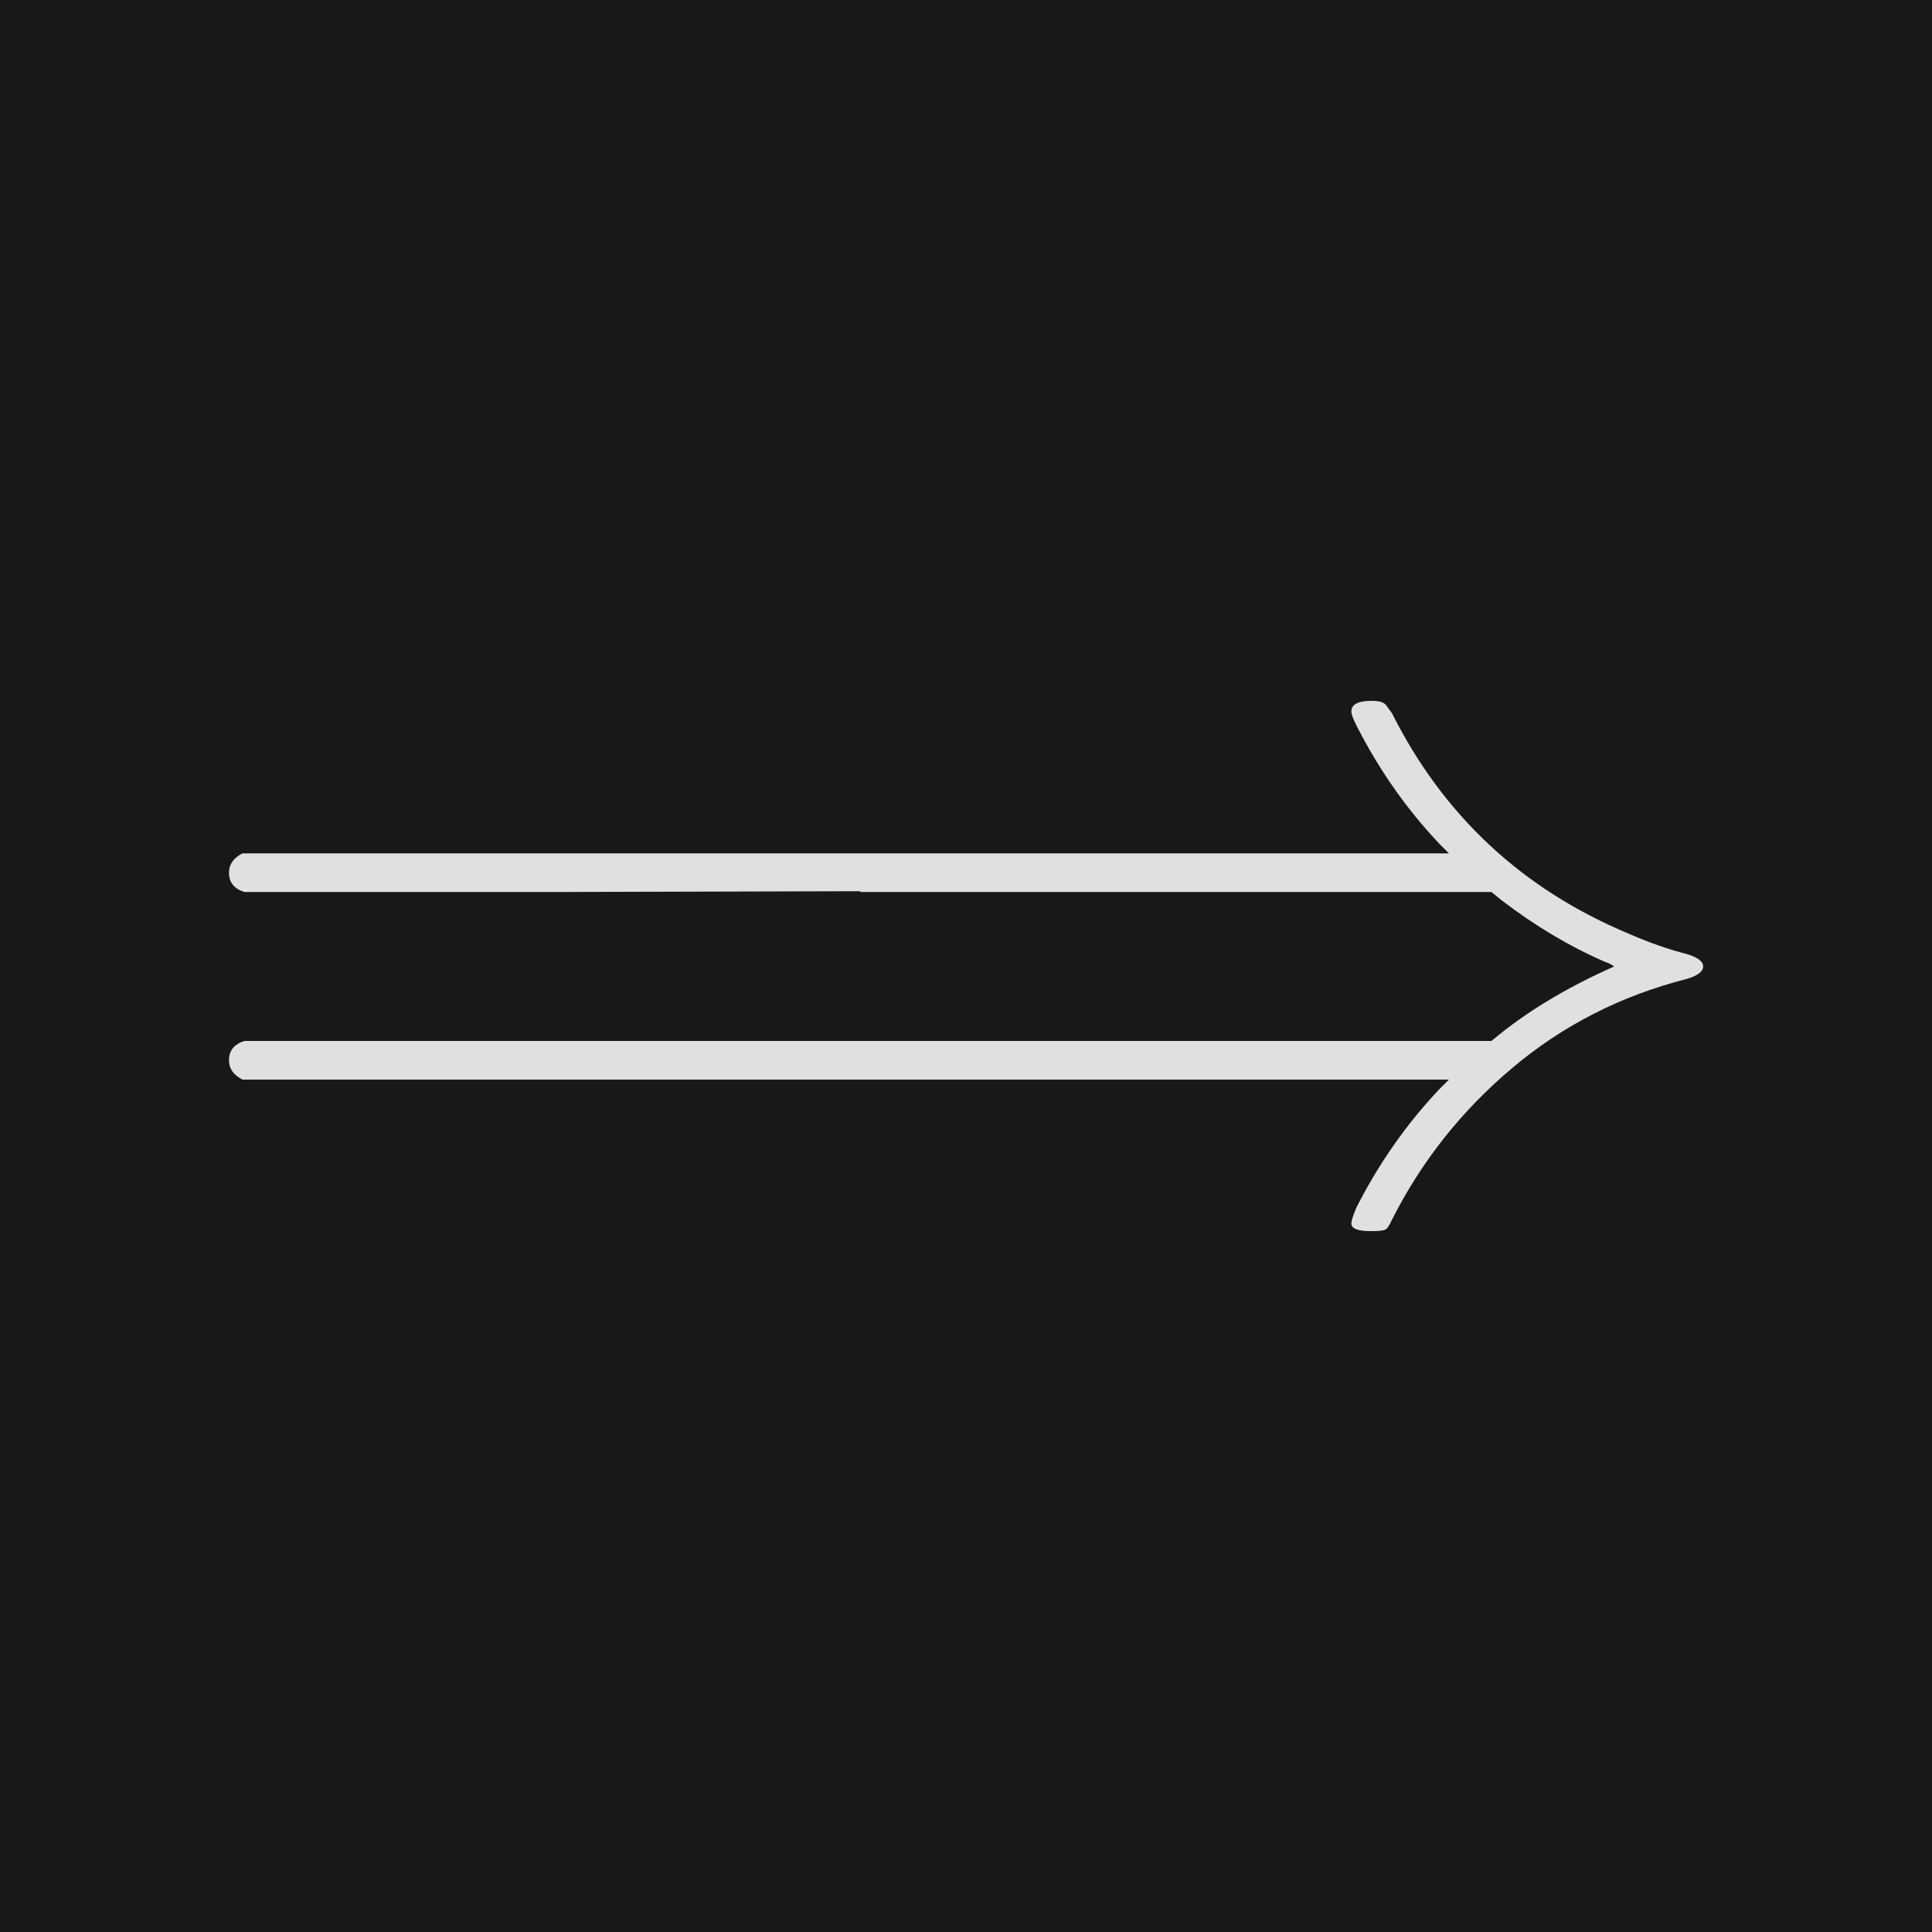
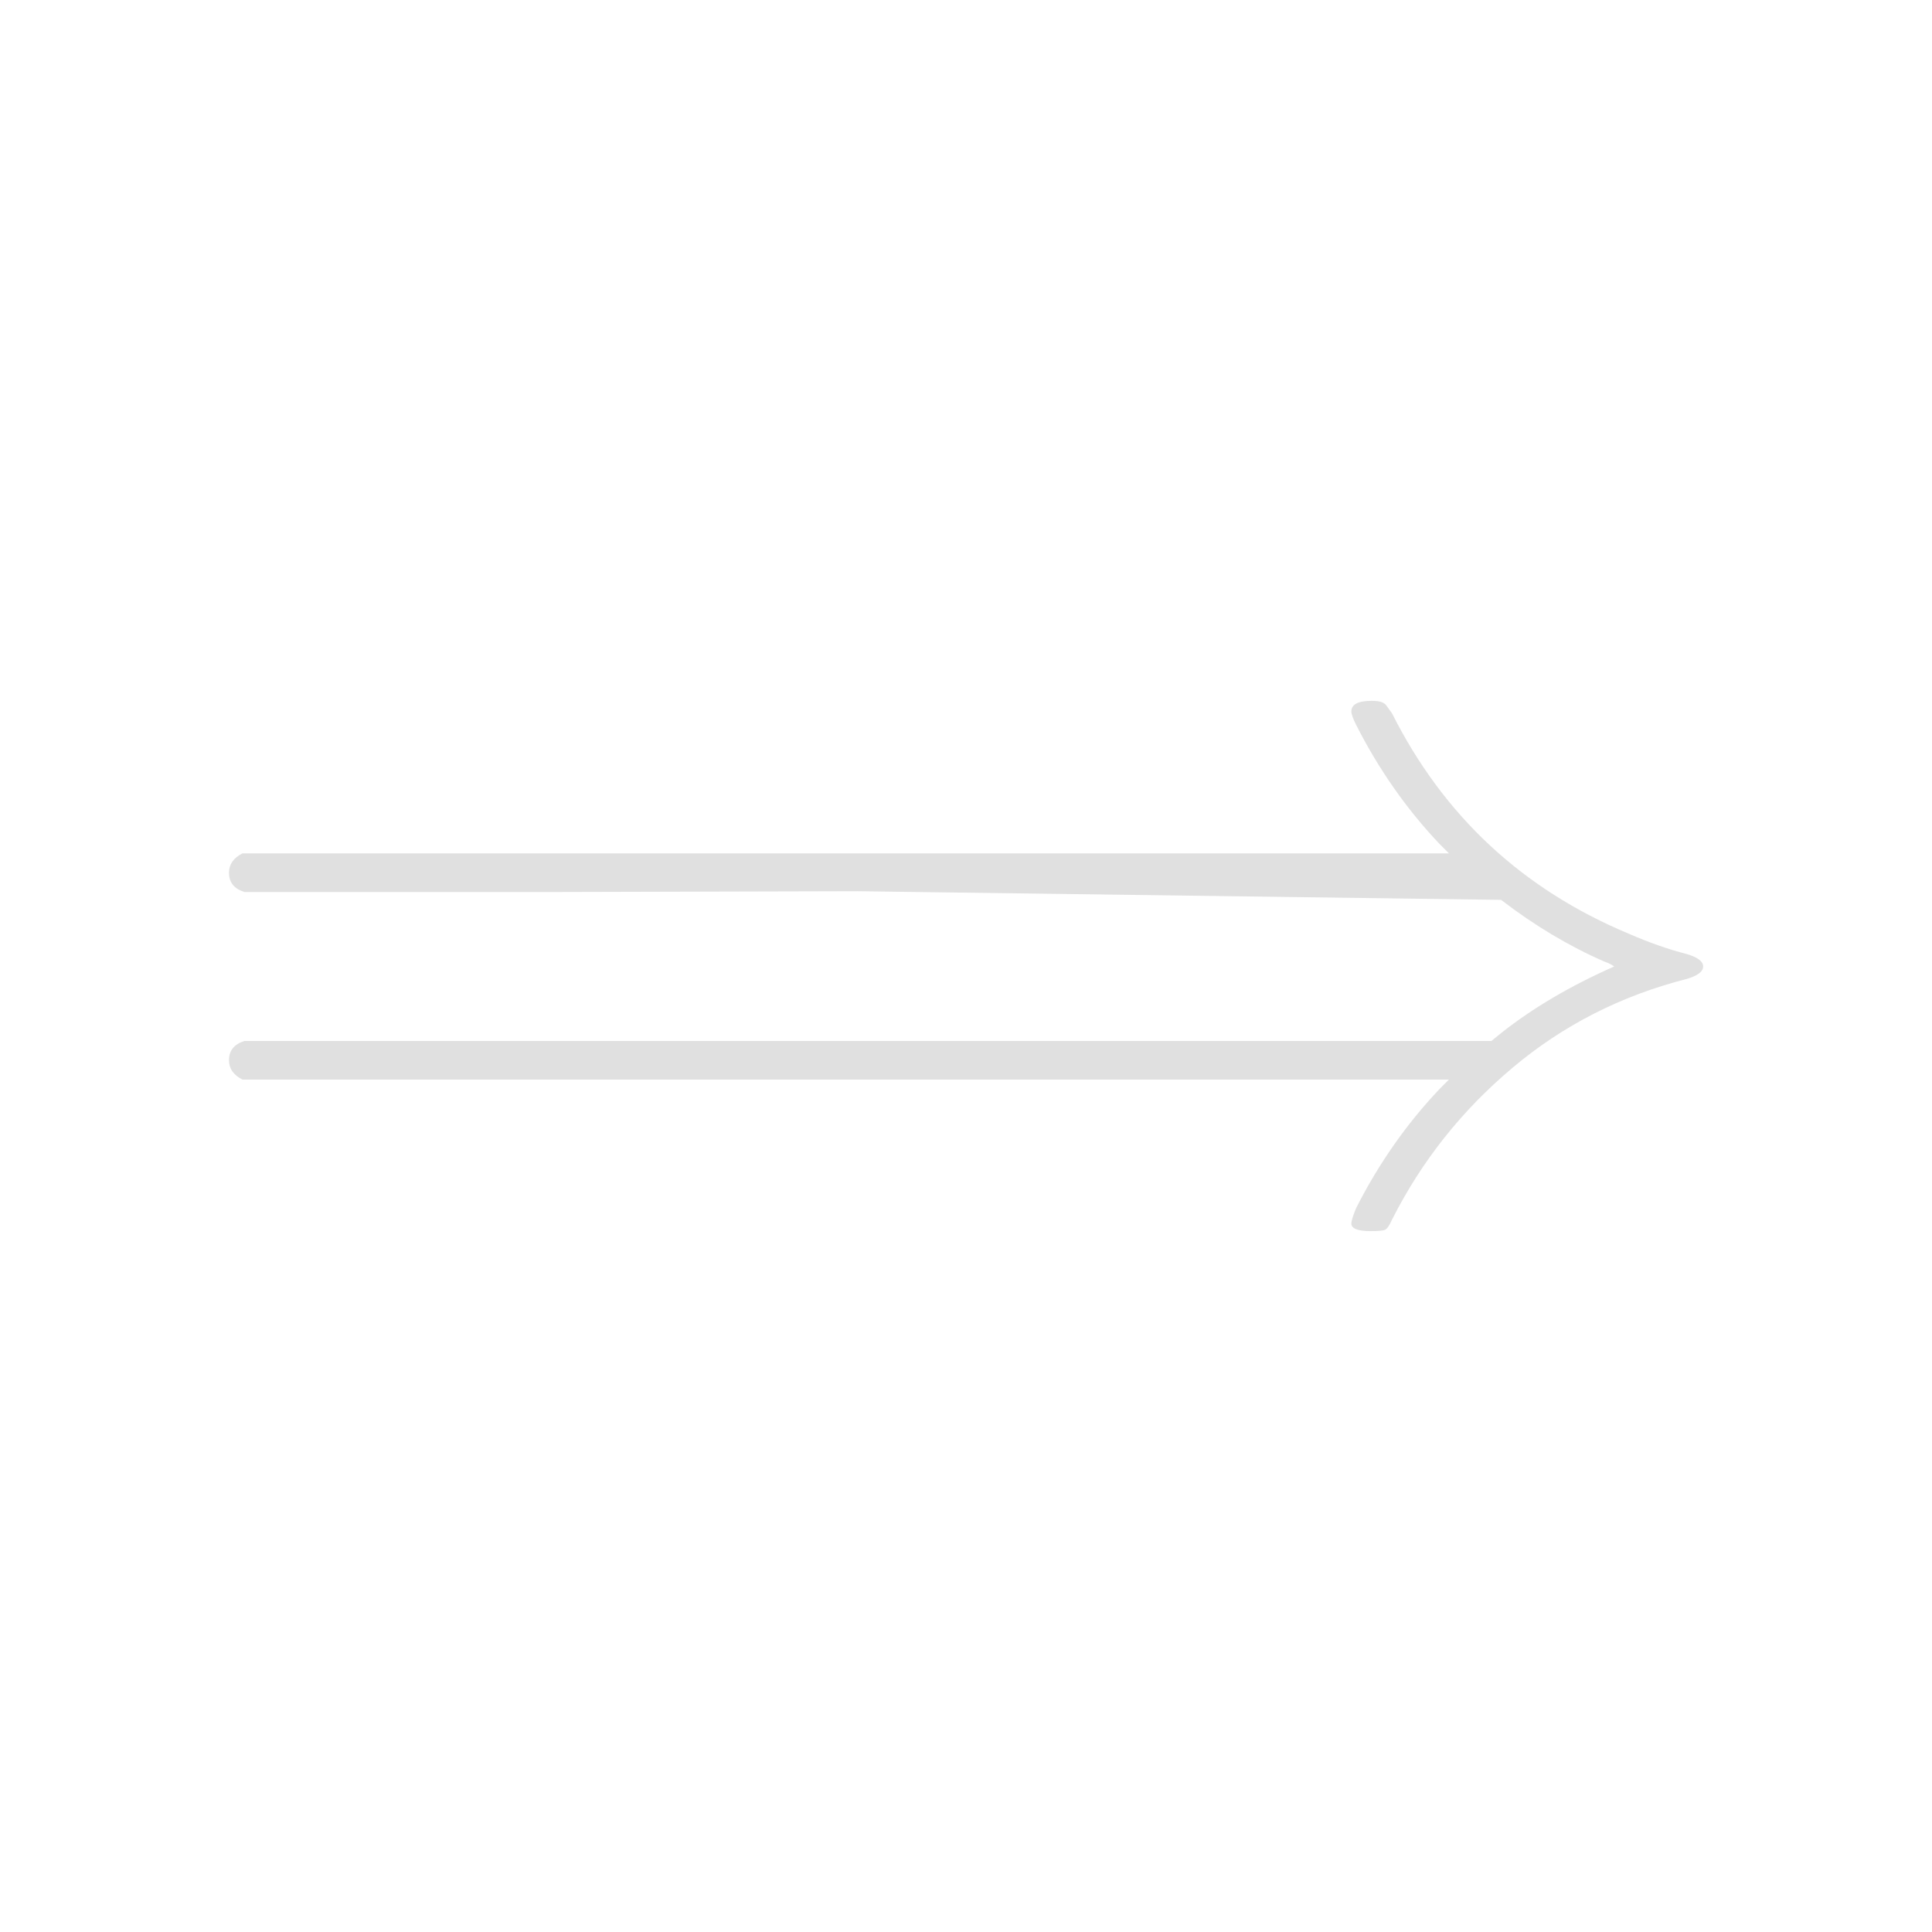
<svg xmlns="http://www.w3.org/2000/svg" version="1.1" width="96" height="96" viewbox="0 0 96 96">
-   <rect x="0" y="0" width="96" height="96" fill="#181818" />
  <g transform="translate(8.688, 60.024)">
-     <path d="M2.69-7.34L2.69-7.34Q2.69-8.06 3.46-8.3L3.46-8.3 65.42-8.3 65.9-8.69Q68.26-10.56 71.52-12L71.52-12Q71.33-12.14 71.04-12.24L71.04-12.24Q68.4-13.39 65.9-15.31L65.9-15.31 65.42-15.7 34.08-15.7 34.03-15.74Q33.98-15.74 33.94-15.74L33.94-15.74 18.72-15.7 3.46-15.7Q2.69-15.94 2.69-16.66L2.69-16.66Q2.69-17.28 3.36-17.62L3.36-17.62 63.31-17.62 62.83-18.1Q60.38-20.69 58.7-24L58.7-24Q58.46-24.48 58.46-24.67L58.46-24.67Q58.46-25.2 59.47-25.2L59.47-25.2Q59.81-25.2 59.98-25.13 60.14-25.06 60.19-24.98 60.24-24.91 60.48-24.58L60.48-24.58Q64.32-16.94 72.24-13.63L72.24-13.63Q73.78-12.96 75.12-12.62L75.12-12.62Q75.94-12.38 75.94-12 75.94-11.62 75.12-11.38L75.12-11.38Q70.22-10.13 66.46-6.96 62.69-3.79 60.48 0.58L60.48 0.58Q60.29 1.01 60.14 1.08 60 1.15 59.42 1.15L59.42 1.15Q58.46 1.15 58.46 0.77L58.46 0.77Q58.46 0.58 58.7 0L58.7 0Q60.38-3.31 62.83-5.9L62.83-5.9 63.31-6.38 3.36-6.38Q2.69-6.72 2.69-7.34Z" fill="#E0E0E0" />
+     <path d="M2.69-7.34L2.69-7.34Q2.69-8.06 3.46-8.3L3.46-8.3 65.42-8.3 65.9-8.69Q68.26-10.56 71.52-12L71.52-12Q71.33-12.14 71.04-12.24L71.04-12.24Q68.4-13.39 65.9-15.31Q33.98-15.74 33.94-15.74L33.94-15.74 18.72-15.7 3.46-15.7Q2.69-15.94 2.69-16.66L2.69-16.66Q2.69-17.28 3.36-17.62L3.36-17.62 63.31-17.62 62.83-18.1Q60.38-20.69 58.7-24L58.7-24Q58.46-24.48 58.46-24.67L58.46-24.67Q58.46-25.2 59.47-25.2L59.47-25.2Q59.81-25.2 59.98-25.13 60.14-25.06 60.19-24.98 60.24-24.91 60.48-24.58L60.48-24.58Q64.32-16.94 72.24-13.63L72.24-13.63Q73.78-12.96 75.12-12.62L75.12-12.62Q75.94-12.38 75.94-12 75.94-11.62 75.12-11.38L75.12-11.38Q70.22-10.13 66.46-6.96 62.69-3.79 60.48 0.58L60.48 0.58Q60.29 1.01 60.14 1.08 60 1.15 59.42 1.15L59.42 1.15Q58.46 1.15 58.46 0.77L58.46 0.77Q58.46 0.58 58.7 0L58.7 0Q60.38-3.31 62.83-5.9L62.83-5.9 63.31-6.38 3.36-6.38Q2.69-6.72 2.69-7.34Z" fill="#E0E0E0" />
  </g>
</svg>